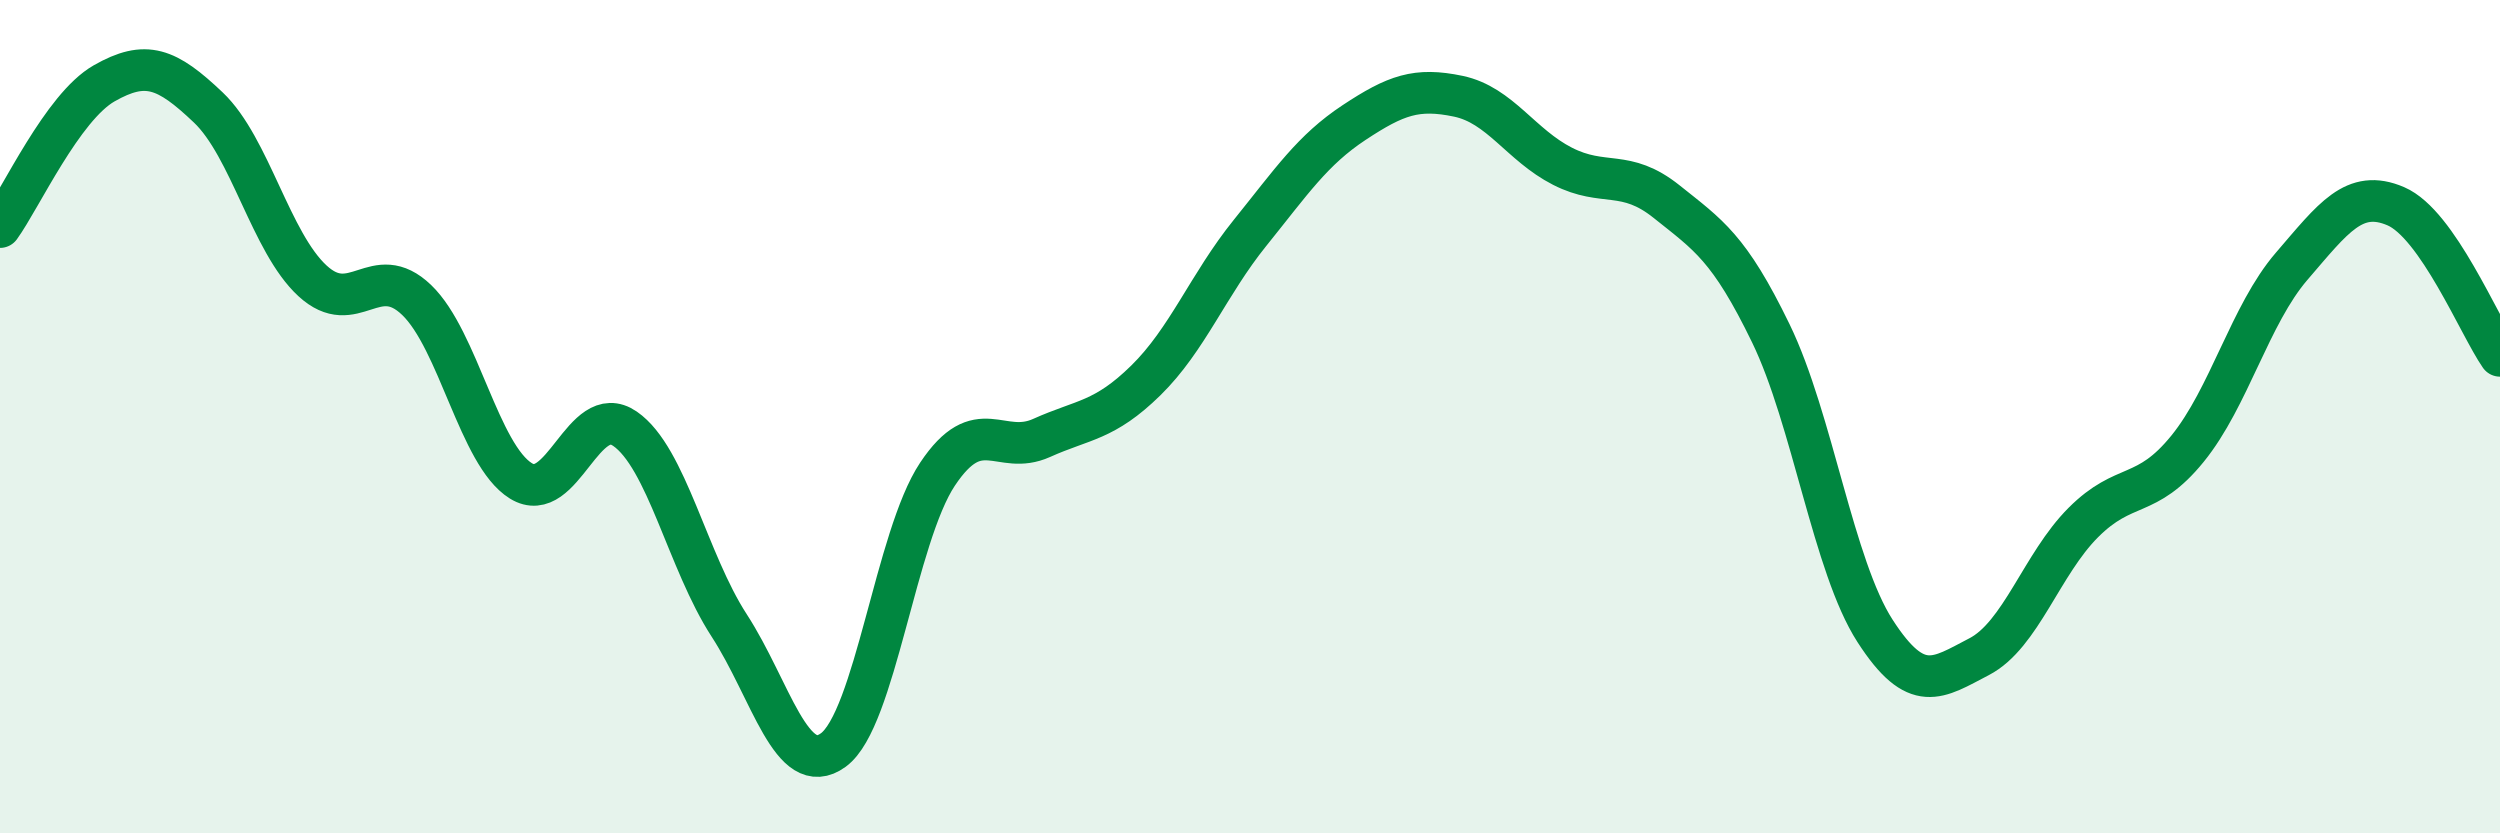
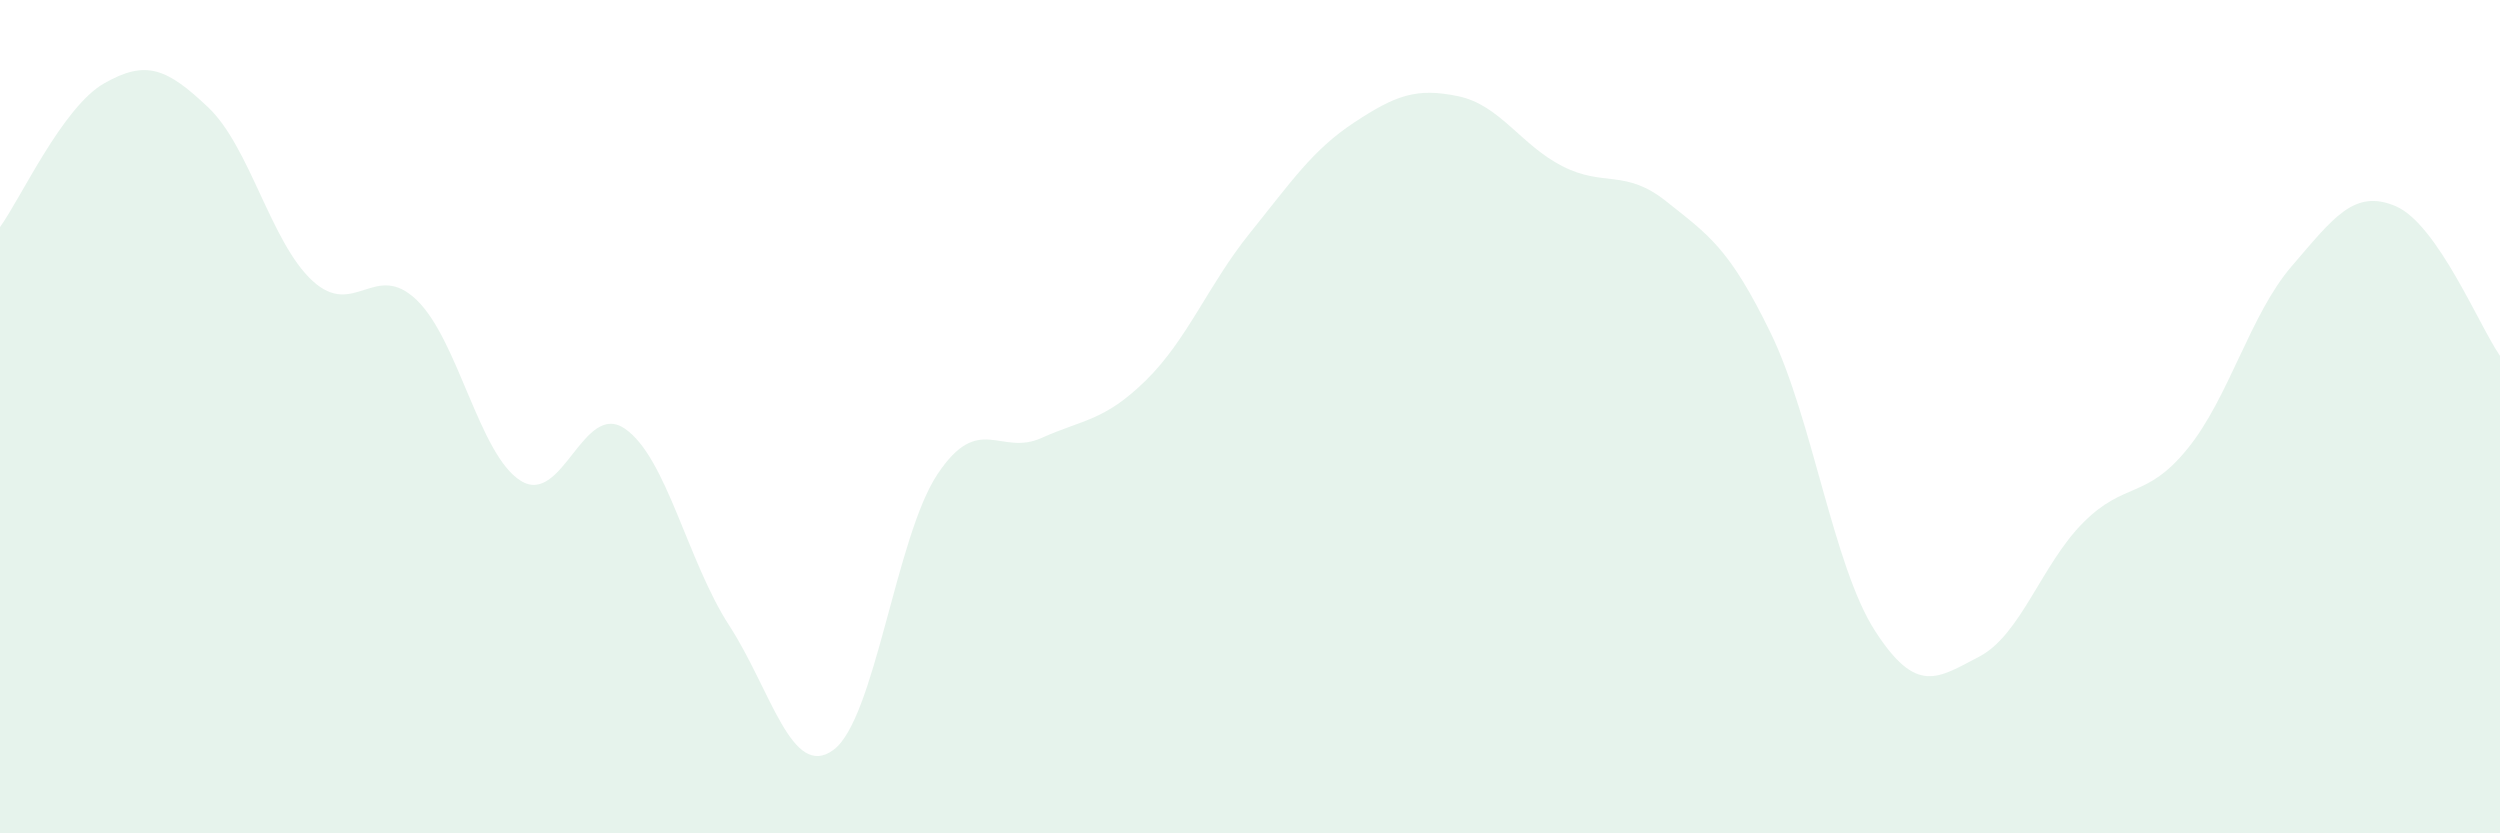
<svg xmlns="http://www.w3.org/2000/svg" width="60" height="20" viewBox="0 0 60 20">
  <path d="M 0,5.45 C 0.5,4.76 1.5,2.57 2.5,2 C 3.5,1.43 4,1.63 5,2.58 C 6,3.53 6.5,5.82 7.5,6.74 C 8.5,7.66 9,6.24 10,7.2 C 11,8.16 11.5,10.92 12.5,11.54 C 13.5,12.16 14,9.6 15,10.29 C 16,10.98 16.5,13.47 17.5,15.01 C 18.5,16.55 19,18.73 20,18 C 21,17.27 21.5,12.88 22.5,11.38 C 23.5,9.88 24,10.96 25,10.51 C 26,10.06 26.5,10.11 27.5,9.13 C 28.5,8.15 29,6.83 30,5.59 C 31,4.35 31.5,3.6 32.5,2.94 C 33.5,2.28 34,2.1 35,2.31 C 36,2.52 36.5,3.48 37.5,3.99 C 38.5,4.5 39,4.04 40,4.84 C 41,5.64 41.5,5.94 42.5,8 C 43.5,10.06 44,13.59 45,15.14 C 46,16.69 46.5,16.28 47.5,15.76 C 48.5,15.24 49,13.54 50,12.54 C 51,11.54 51.5,12 52.5,10.77 C 53.5,9.54 54,7.55 55,6.39 C 56,5.23 56.5,4.52 57.5,4.95 C 58.5,5.38 59.5,7.82 60,8.54L60 20L0 20Z" fill="#008740" opacity="0.1" stroke-linecap="round" stroke-linejoin="round" />
-   <path d="M 0,5.45 C 0.5,4.76 1.5,2.57 2.5,2 C 3.5,1.43 4,1.63 5,2.58 C 6,3.53 6.5,5.82 7.5,6.74 C 8.5,7.66 9,6.24 10,7.2 C 11,8.16 11.5,10.92 12.5,11.54 C 13.5,12.16 14,9.6 15,10.29 C 16,10.98 16.5,13.47 17.5,15.01 C 18.5,16.55 19,18.73 20,18 C 21,17.27 21.5,12.88 22.5,11.38 C 23.5,9.88 24,10.96 25,10.51 C 26,10.06 26.5,10.11 27.5,9.13 C 28.5,8.15 29,6.83 30,5.59 C 31,4.35 31.5,3.6 32.5,2.94 C 33.5,2.28 34,2.1 35,2.31 C 36,2.52 36.5,3.48 37.5,3.99 C 38.5,4.5 39,4.04 40,4.84 C 41,5.64 41.5,5.94 42.5,8 C 43.5,10.06 44,13.59 45,15.14 C 46,16.69 46.5,16.28 47.5,15.76 C 48.5,15.24 49,13.54 50,12.54 C 51,11.54 51.5,12 52.5,10.77 C 53.5,9.54 54,7.55 55,6.39 C 56,5.23 56.5,4.52 57.5,4.95 C 58.5,5.38 59.5,7.82 60,8.54" stroke="#008740" stroke-width="1" fill="none" stroke-linecap="round" stroke-linejoin="round" />
</svg>